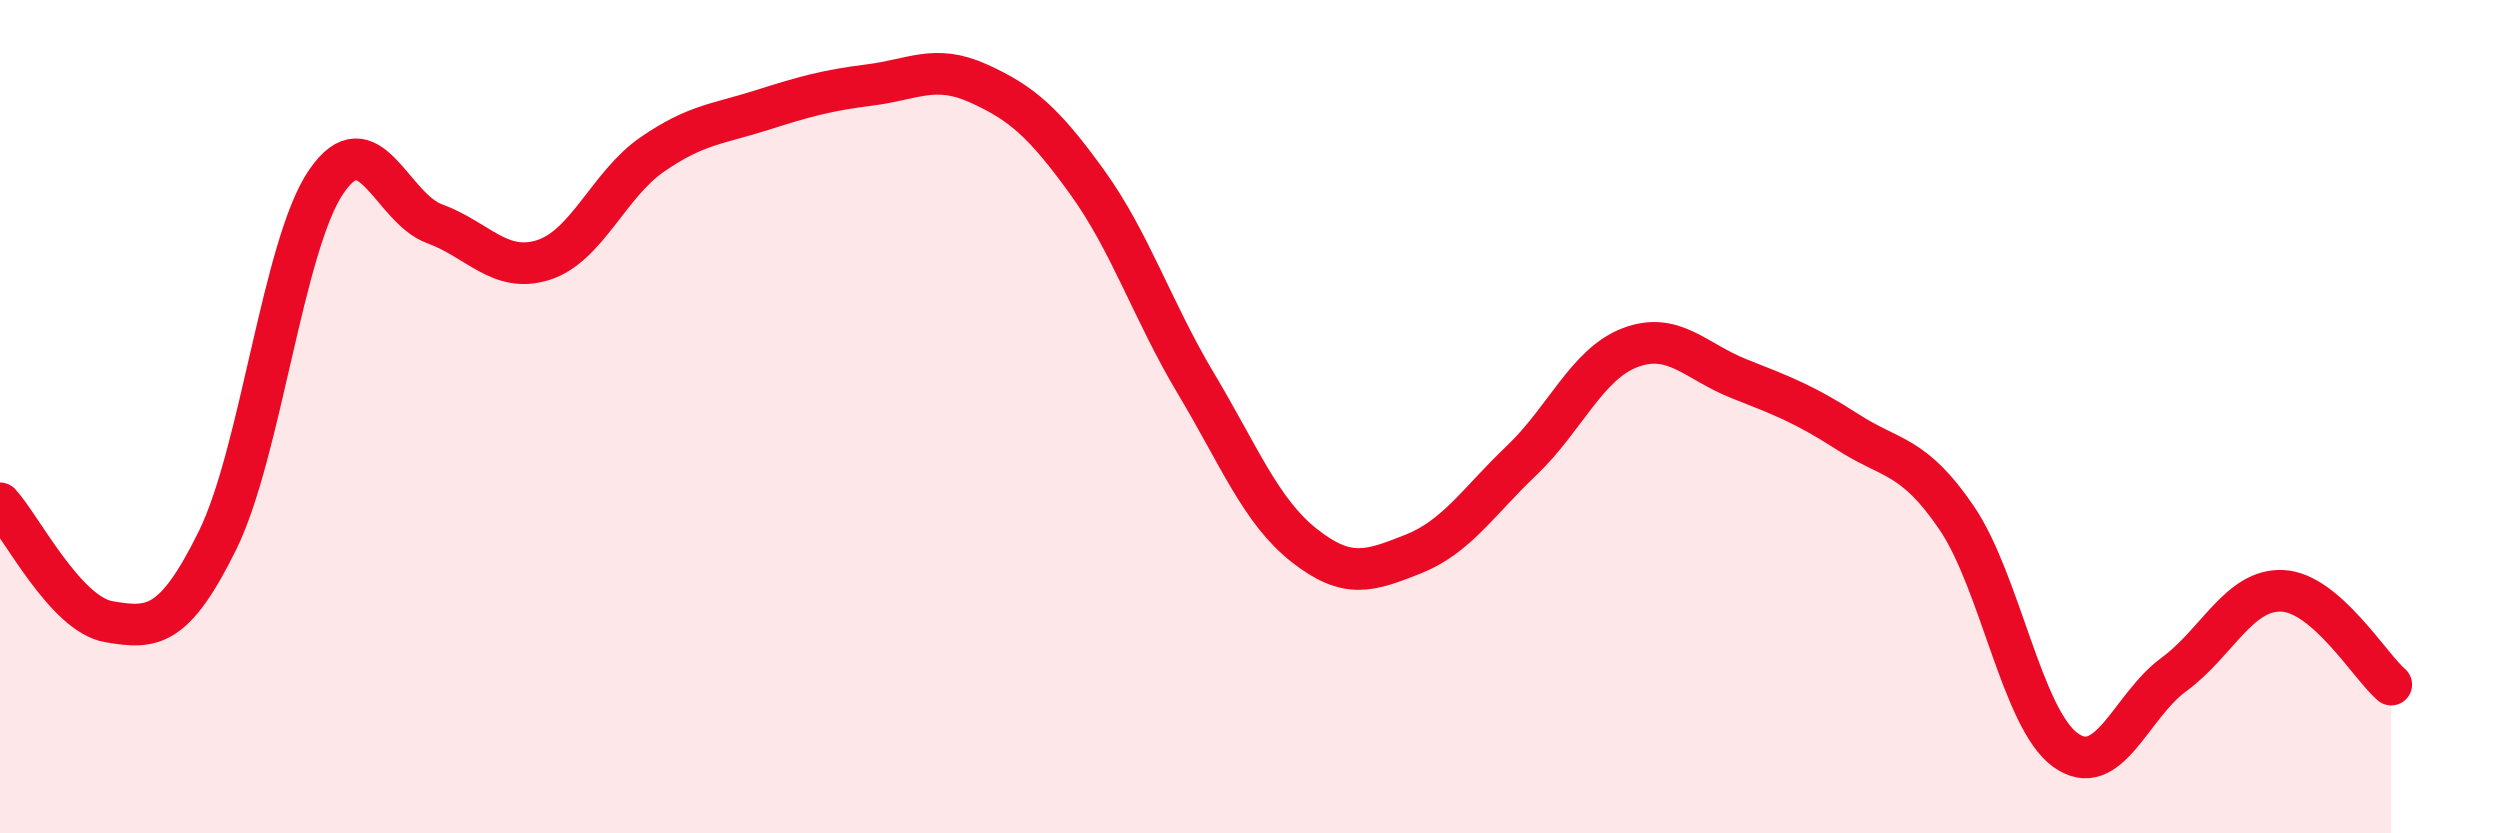
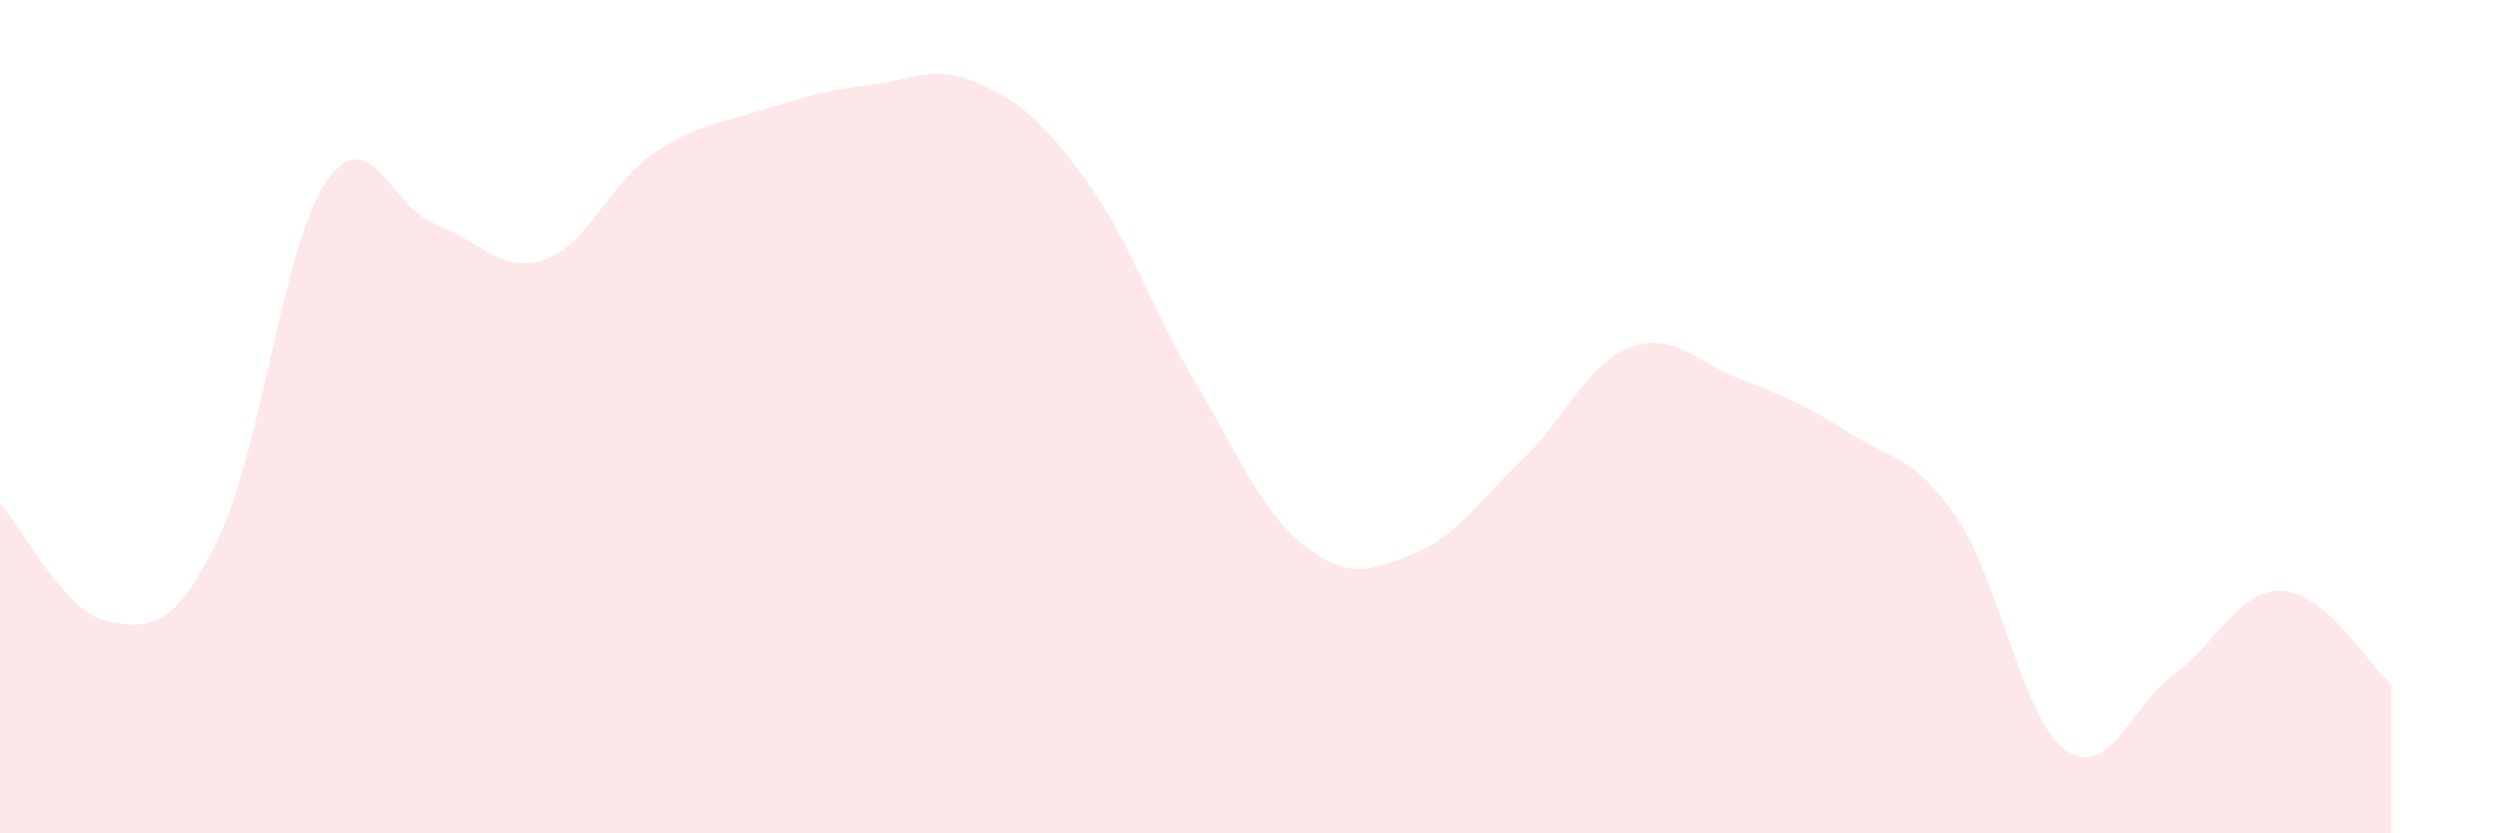
<svg xmlns="http://www.w3.org/2000/svg" width="60" height="20" viewBox="0 0 60 20">
  <path d="M 0,12.08 C 0.52,12.65 1.57,14.74 2.61,14.92 C 3.65,15.1 4.18,15.08 5.22,12.97 C 6.26,10.86 6.79,5.88 7.83,4.36 C 8.87,2.84 9.39,4.99 10.43,5.37 C 11.47,5.75 12,6.57 13.04,6.24 C 14.08,5.91 14.61,4.43 15.65,3.71 C 16.69,2.99 17.22,2.98 18.26,2.65 C 19.3,2.32 19.83,2.17 20.87,2.04 C 21.91,1.91 22.44,1.53 23.48,2 C 24.52,2.47 25.05,2.93 26.09,4.37 C 27.13,5.81 27.66,7.46 28.7,9.2 C 29.74,10.94 30.26,12.27 31.3,13.09 C 32.34,13.91 32.87,13.71 33.91,13.3 C 34.95,12.89 35.48,12.04 36.52,11.05 C 37.56,10.06 38.09,8.73 39.13,8.34 C 40.17,7.95 40.7,8.68 41.74,9.09 C 42.78,9.5 43.31,9.7 44.35,10.37 C 45.39,11.04 45.92,10.9 46.96,12.43 C 48,13.96 48.53,17.25 49.57,18 C 50.61,18.75 51.13,16.95 52.17,16.19 C 53.21,15.43 53.74,14.13 54.78,14.18 C 55.82,14.23 56.87,15.98 57.39,16.43L57.39 20L0 20Z" fill="#EB0A25" opacity="0.1" stroke-linecap="round" stroke-linejoin="round" />
-   <path d="M 0,12.08 C 0.52,12.65 1.57,14.74 2.61,14.92 C 3.65,15.1 4.18,15.08 5.22,12.97 C 6.26,10.86 6.79,5.88 7.83,4.36 C 8.87,2.84 9.39,4.99 10.43,5.37 C 11.47,5.75 12,6.57 13.04,6.24 C 14.08,5.91 14.61,4.43 15.65,3.71 C 16.69,2.99 17.22,2.98 18.26,2.65 C 19.3,2.32 19.83,2.17 20.87,2.04 C 21.91,1.91 22.44,1.53 23.48,2 C 24.52,2.47 25.05,2.93 26.09,4.37 C 27.13,5.81 27.66,7.46 28.7,9.2 C 29.74,10.94 30.26,12.27 31.3,13.09 C 32.34,13.91 32.87,13.71 33.91,13.3 C 34.95,12.89 35.48,12.04 36.52,11.05 C 37.56,10.06 38.09,8.73 39.13,8.34 C 40.17,7.95 40.7,8.68 41.74,9.09 C 42.78,9.5 43.31,9.7 44.35,10.37 C 45.39,11.04 45.92,10.9 46.96,12.43 C 48,13.96 48.53,17.25 49.57,18 C 50.61,18.75 51.13,16.95 52.17,16.19 C 53.21,15.43 53.74,14.13 54.78,14.18 C 55.82,14.23 56.87,15.98 57.39,16.43" stroke="#EB0A25" stroke-width="1" fill="none" stroke-linecap="round" stroke-linejoin="round" />
</svg>